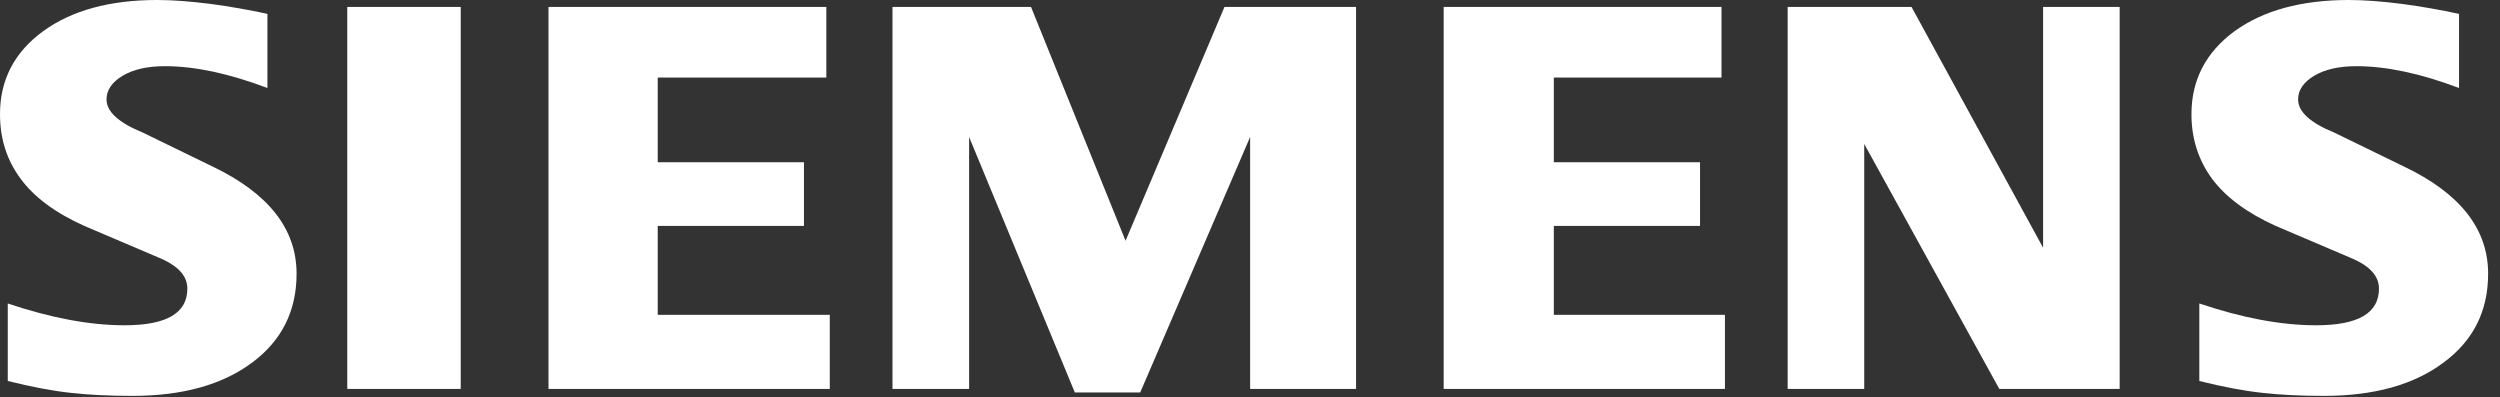
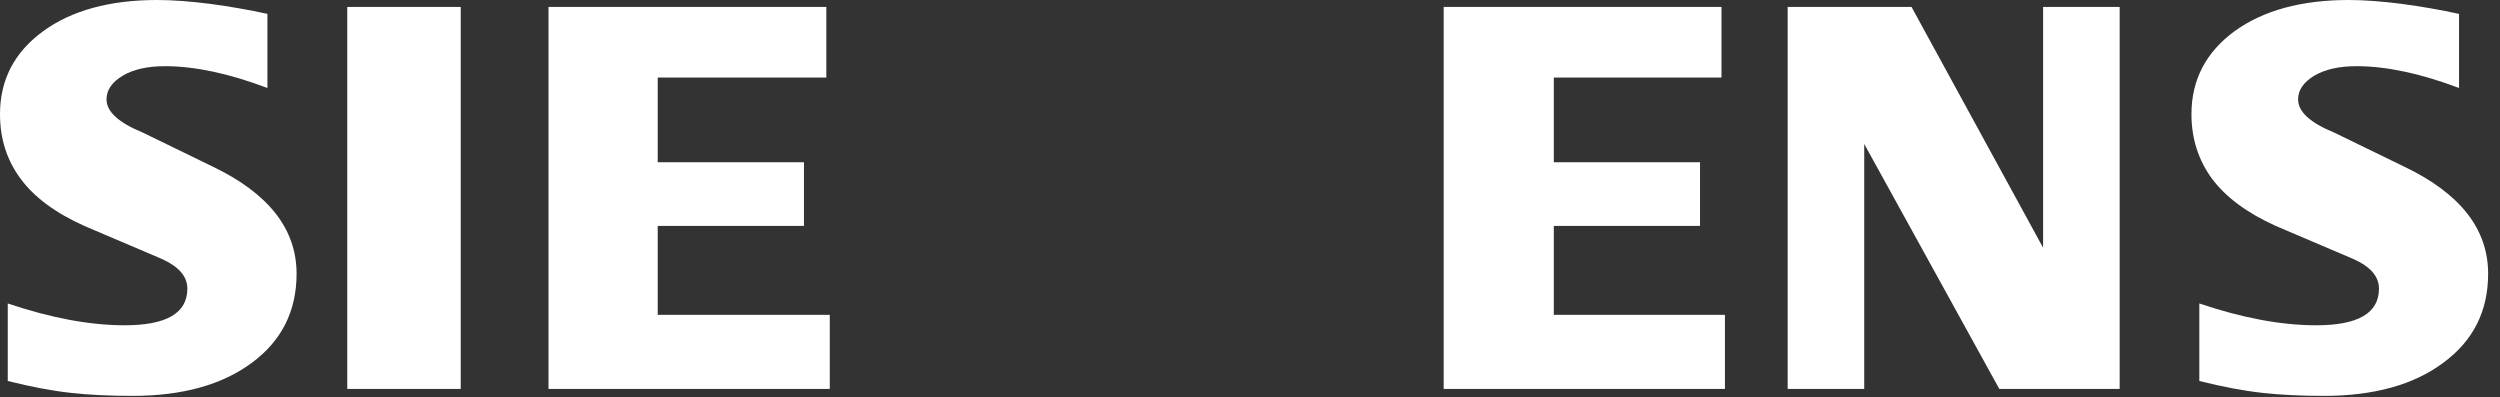
<svg xmlns="http://www.w3.org/2000/svg" width="151" height="24" viewBox="0 0 151 24" fill="none">
  <rect x="0" y="0" width="151" height="24" fill="#333333" stroke="none" />
  <path fill-rule="evenodd" clip-rule="evenodd" d="M148.526 0.839V5.315C146.207 4.439 144.143 3.997 142.336 3.997C141.266 3.997 140.413 4.195 139.773 4.578C139.132 4.965 138.805 5.44 138.805 6.002C138.805 6.748 139.528 7.412 140.985 8.007L145.193 10.055C148.595 11.676 150.283 13.83 150.283 16.535C150.283 18.785 149.388 20.578 147.581 21.906C145.787 23.247 143.373 23.911 140.367 23.911C138.98 23.911 137.735 23.852 136.628 23.726C135.522 23.607 134.25 23.363 132.839 23.012V18.329C135.426 19.204 137.781 19.647 139.901 19.647C142.432 19.647 143.69 18.913 143.69 17.434C143.69 16.697 143.175 16.102 142.128 15.637L137.454 13.645C135.73 12.866 134.448 11.921 133.609 10.801C132.783 9.671 132.364 8.377 132.364 6.897C132.364 4.826 133.236 3.158 134.96 1.889C136.697 0.631 139.003 0 141.87 0C142.801 0 143.875 0.083 145.064 0.234C146.263 0.396 147.416 0.595 148.526 0.839Z" fill="white" />
  <path fill-rule="evenodd" clip-rule="evenodd" d="M16.152 0.839V5.315C13.833 4.439 11.772 3.997 9.965 3.997C8.892 3.997 8.043 4.195 7.402 4.578C6.761 4.965 6.434 5.44 6.434 6.002C6.434 6.748 7.168 7.412 8.624 8.007L12.832 10.055C16.221 11.676 17.913 13.83 17.913 16.535C17.913 18.785 17.014 20.578 15.221 21.906C13.414 23.247 11.012 23.911 7.997 23.911C6.609 23.911 5.361 23.852 4.254 23.726C3.148 23.607 1.889 23.363 0.469 23.012V18.329C3.065 19.204 5.42 19.647 7.528 19.647C10.058 19.647 11.316 18.913 11.316 17.434C11.316 16.697 10.804 16.102 9.767 15.637L5.093 13.645C3.356 12.866 2.074 11.921 1.249 10.801C0.41 9.671 0 8.377 0 6.897C0 4.826 0.865 3.158 2.6 1.889C4.324 0.631 6.633 0 9.5 0C10.441 0 11.501 0.083 12.704 0.234C13.893 0.396 15.046 0.595 16.152 0.839Z" fill="white" />
  <path fill-rule="evenodd" clip-rule="evenodd" d="M20.975 0.419H27.828V23.491H20.975V0.419Z" fill="white" />
  <path fill-rule="evenodd" clip-rule="evenodd" d="M49.91 0.419V4.684H39.726V9.8H48.559V13.645H39.726V19.016H50.118V23.491H33.13V0.419H49.91Z" fill="white" />
-   <path fill-rule="evenodd" clip-rule="evenodd" d="M81.906 0.419V23.491H75.508V8.274L68.869 23.703H64.919L58.534 8.274V23.491H53.906V0.419H62.273L67.984 14.543L73.959 0.419H81.906Z" fill="white" />
  <path fill-rule="evenodd" clip-rule="evenodd" d="M103.978 0.419V4.684H93.85V9.8H102.682V13.645H93.85V19.016H104.186V23.491H87.198V0.419H103.978Z" fill="white" />
  <path fill-rule="evenodd" clip-rule="evenodd" d="M128.027 0.419V23.491H120.758L112.599 8.694V23.491H107.975V0.419H115.456L123.403 14.963V0.419H128.027Z" fill="white" />
</svg>